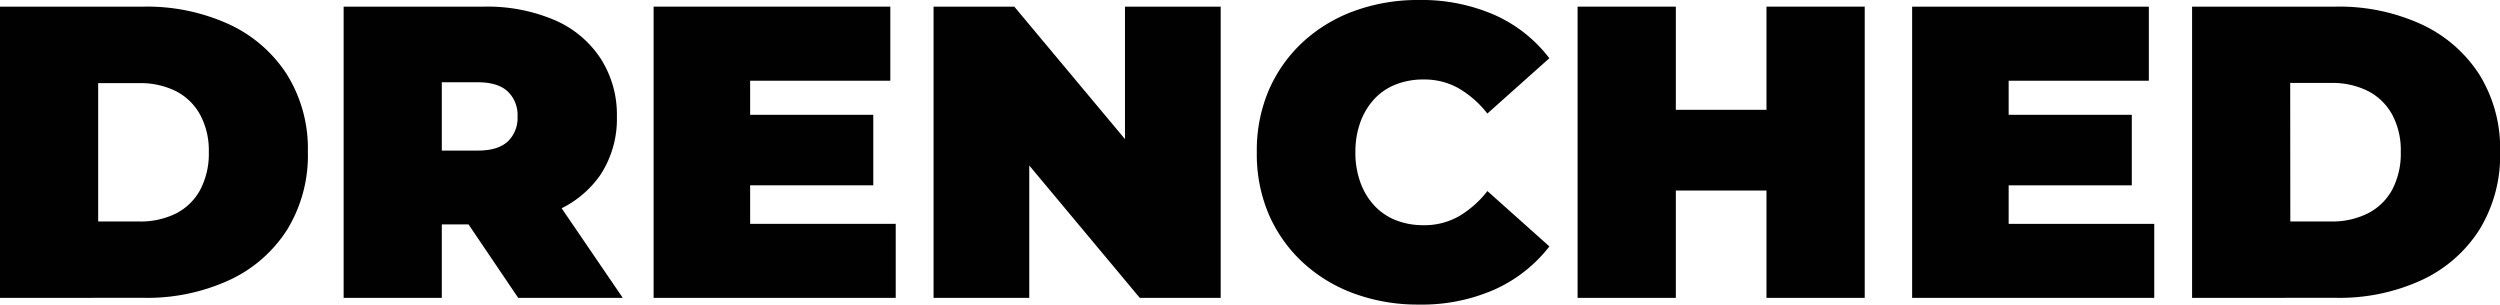
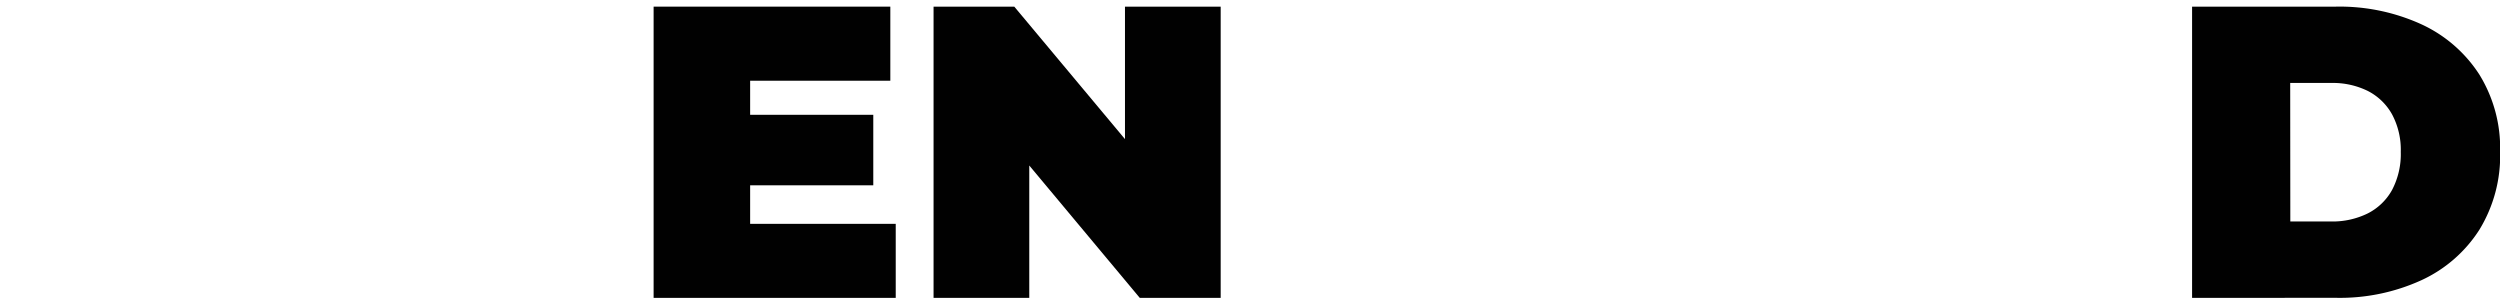
<svg xmlns="http://www.w3.org/2000/svg" viewBox="0 0 425.52 51.84">
  <defs>
    <style>.cls-1{fill:#010101;}</style>
  </defs>
  <g id="Layer_2" data-name="Layer 2">
    <g id="Layer_1-2" data-name="Layer 1">
-       <path class="cls-1" d="M0,50.7V1.13H24.43A33.59,33.59,0,0,1,39,4.14a23.32,23.32,0,0,1,9.84,8.54A23.87,23.87,0,0,1,52.4,25.85a24.17,24.17,0,0,1-3.54,13.27A23.18,23.18,0,0,1,39,47.69a33.45,33.45,0,0,1-14.59,3Zm16.71-13h7a13.64,13.64,0,0,0,6.2-1.34,9.68,9.68,0,0,0,4.14-4,13.1,13.1,0,0,0,1.49-6.48,12.78,12.78,0,0,0-1.49-6.38,9.76,9.76,0,0,0-4.14-4,13.52,13.52,0,0,0-6.2-1.35h-7Z" />
-       <path class="cls-1" d="M58.49,50.7V1.13H82.36a29.23,29.23,0,0,1,12,2.27,17.75,17.75,0,0,1,7.82,6.48A17.66,17.66,0,0,1,105,19.83a17.36,17.36,0,0,1-2.77,9.88A17.46,17.46,0,0,1,94.36,36a29.93,29.93,0,0,1-12,2.2H67.77l7.43-6.87V50.7ZM75.2,33.21l-7.43-7.58H81.29c2.32,0,4-.51,5.14-1.55a5.54,5.54,0,0,0,1.66-4.25,5.53,5.53,0,0,0-1.66-4.25Q84.76,14,81.29,14H67.77L75.2,6.44Zm13,17.49L76,32.65H93.69L106,50.7Z" />
      <path class="cls-1" d="M127.68,38.1h24.78V50.7H111.25V1.13h40.29V13.74H127.68Zm-1.14-18.56h22.1v12h-22.1Z" />
      <path class="cls-1" d="M158.9,50.7V1.13h13.74L197.85,31.3h-6.37V1.13h16.29V50.7H194L168.82,20.54h6.37V50.7Z" />
-       <path class="cls-1" d="M241.47,51.84a31.5,31.5,0,0,1-11-1.88,25.85,25.85,0,0,1-8.78-5.35,24.29,24.29,0,0,1-5.77-8.21,26.09,26.09,0,0,1-2-10.48,26.06,26.06,0,0,1,2-10.48,24.33,24.33,0,0,1,5.77-8.22,26,26,0,0,1,8.78-5.34,31.5,31.5,0,0,1,11-1.88A31,31,0,0,1,254.4,2.55a24,24,0,0,1,9.31,7.36l-10.55,9.42a17.12,17.12,0,0,0-4.85-4.28,11.78,11.78,0,0,0-6-1.52,12.62,12.62,0,0,0-4.74.85,10,10,0,0,0-3.65,2.47,11.73,11.73,0,0,0-2.37,3.93,14.7,14.7,0,0,0-.85,5.14,14.61,14.61,0,0,0,.85,5.13A11.53,11.53,0,0,0,233.93,35a10,10,0,0,0,3.65,2.48,12.62,12.62,0,0,0,4.74.85,11.88,11.88,0,0,0,6-1.52,17.32,17.32,0,0,0,4.85-4.29l10.55,9.42a24.52,24.52,0,0,1-9.31,7.33A30.74,30.74,0,0,1,241.47,51.84Z" />
-       <path class="cls-1" d="M285.24,50.7H268.52V1.13h16.72Zm16.57-18.27H284.1V18.69h17.71Zm-1.14-31.3h16.72V50.7H300.67Z" />
-       <path class="cls-1" d="M341.89,38.1h24.78V50.7H325.46V1.13h40.29V13.74H341.89Zm-1.14-18.56h22.1v12h-22.1Z" />
      <path class="cls-1" d="M373.11,50.7V1.13h24.44a33.55,33.55,0,0,1,14.58,3A23.35,23.35,0,0,1,422,12.68a23.87,23.87,0,0,1,3.54,13.17A24.17,24.17,0,0,1,422,39.12a23.21,23.21,0,0,1-9.85,8.57,33.4,33.4,0,0,1-14.58,3Zm16.72-13h7A13.6,13.6,0,0,0,403,36.33a9.76,9.76,0,0,0,4.15-4,13.1,13.1,0,0,0,1.48-6.48,12.78,12.78,0,0,0-1.48-6.38,9.84,9.84,0,0,0-4.15-4,13.47,13.47,0,0,0-6.19-1.35h-7Z" />
    </g>
  </g>
</svg>